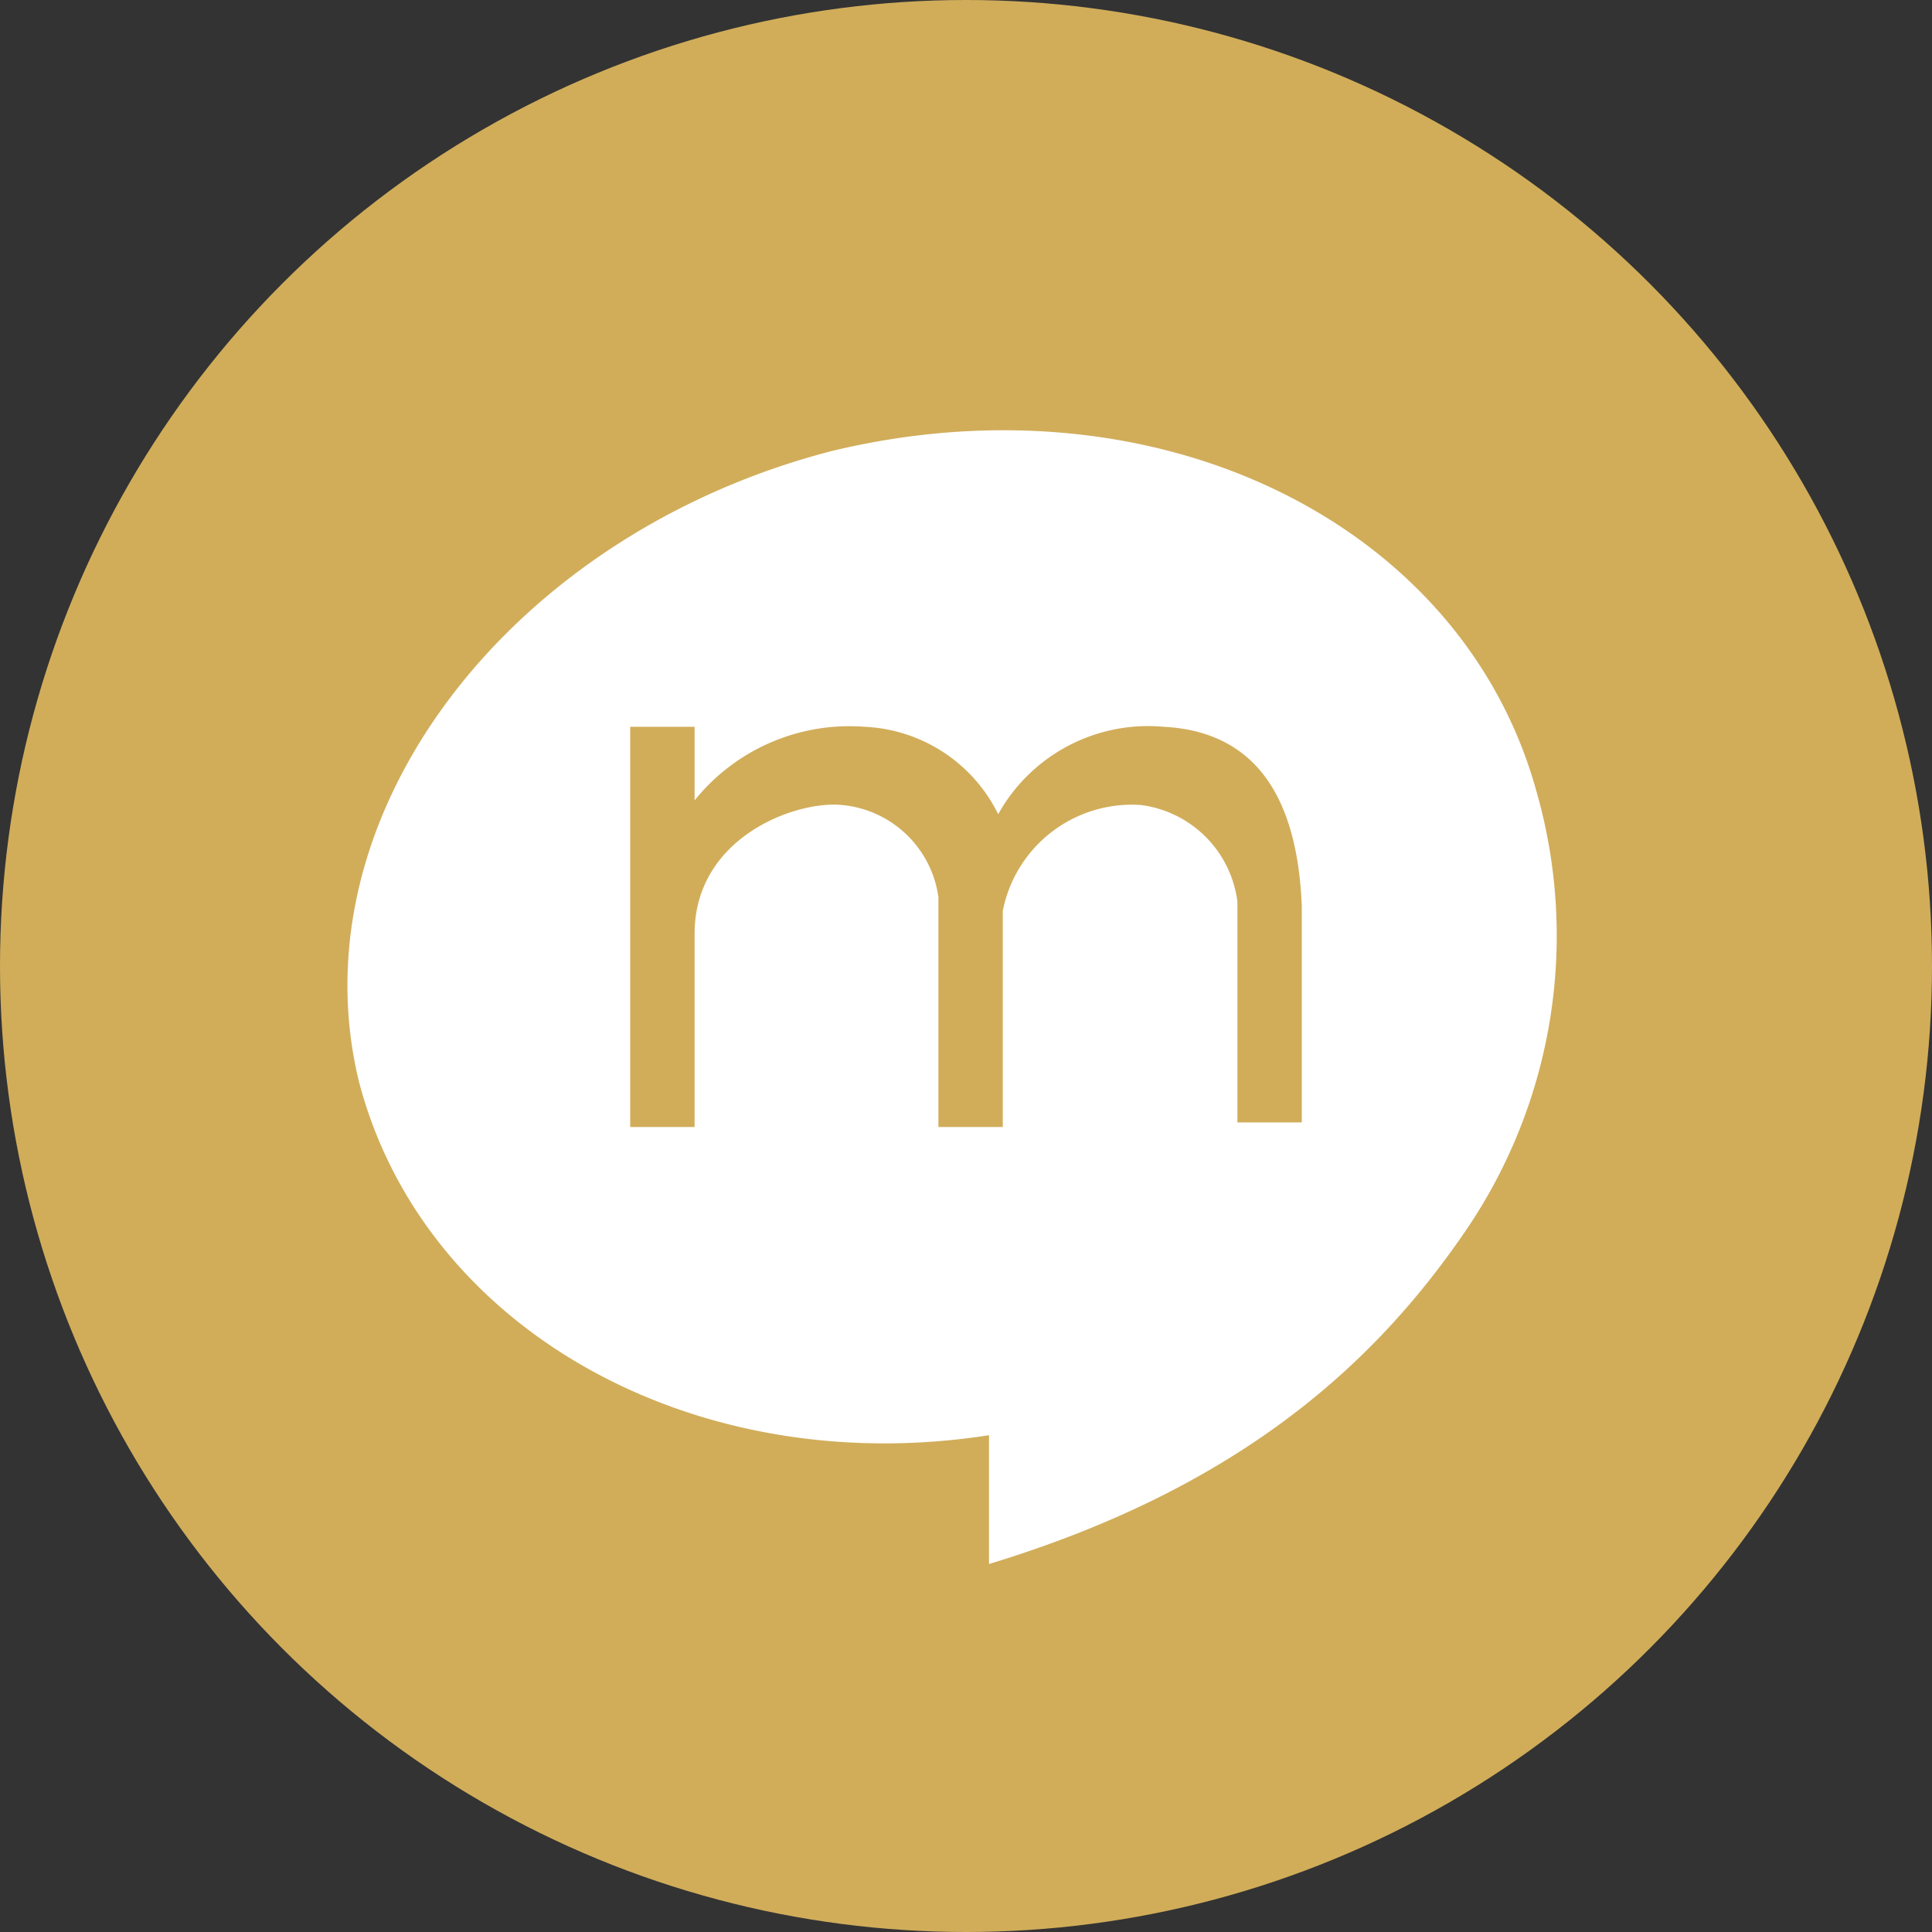
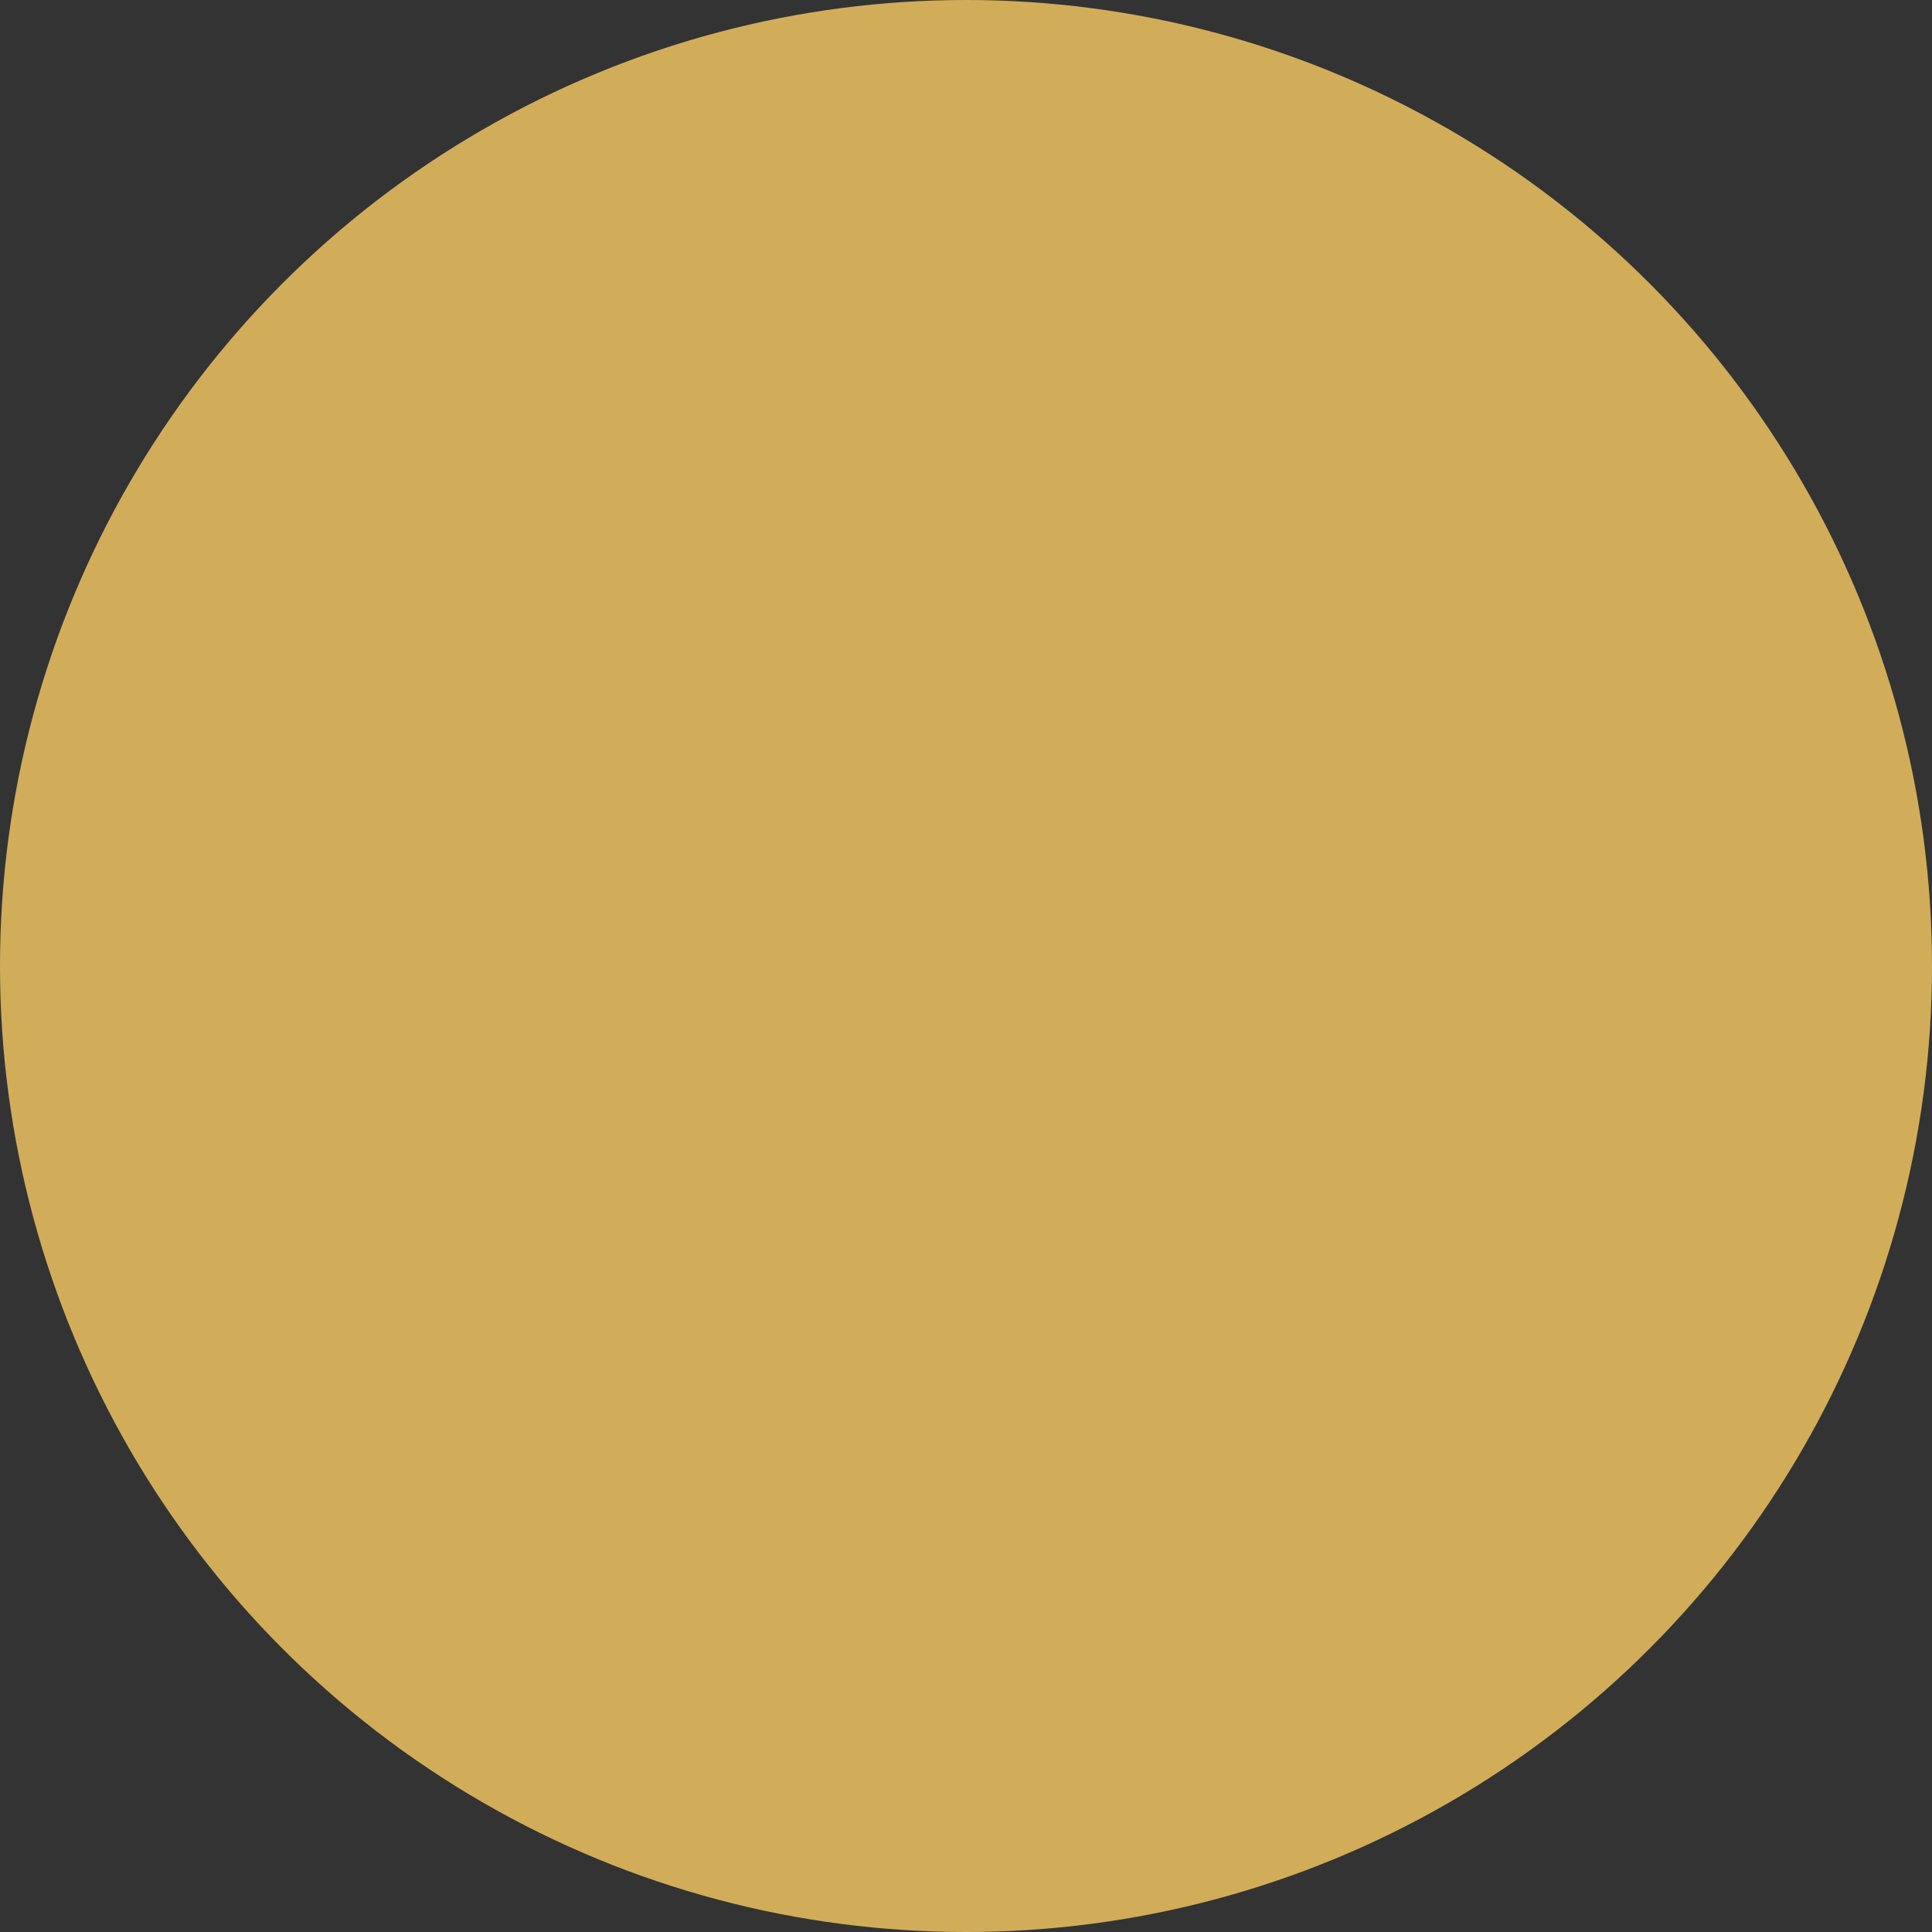
<svg xmlns="http://www.w3.org/2000/svg" width="42" height="42" viewBox="0 0 42 42">
  <rect x="0" y="0" width="42" height="42" fill="#333333" stroke="none" />
  <g id="グループ_4" data-name="グループ 4" transform="translate(-535 -724)">
    <circle id="XMLID_15_" cx="21" cy="21" r="21" transform="translate(535 724)" fill="#d1ad5a" />
-     <path id="XMLID_45_" d="M181.9,25.7c-1.9,2.8-4.8,5.6-10.4,7.3V30.2c-6.4,1-12.3-2.3-13.7-7.7-1.4-5.8,3.3-11.9,10.3-13.7,7.1-1.7,13.7,1.6,15.3,7.4A11.38,11.38,0,0,1,181.9,25.7Zm-6.6-10.9a3.729,3.729,0,0,0-3.6,1.9,3.406,3.406,0,0,0-2.9-1.9,4.319,4.319,0,0,0-3.7,1.6V14.8h-1.4v8.7h1.4V19.3c0-2.1,2.2-2.9,3.2-2.8a2.334,2.334,0,0,1,2.1,2v5h1.4V18.8a2.86,2.86,0,0,1,3-2.3,2.426,2.426,0,0,1,2.1,2.1v4.8h1.4V18.7Q178.15,14.95,175.3,14.8Z" transform="translate(385 725)" fill="#fff" />
  </g>
</svg>